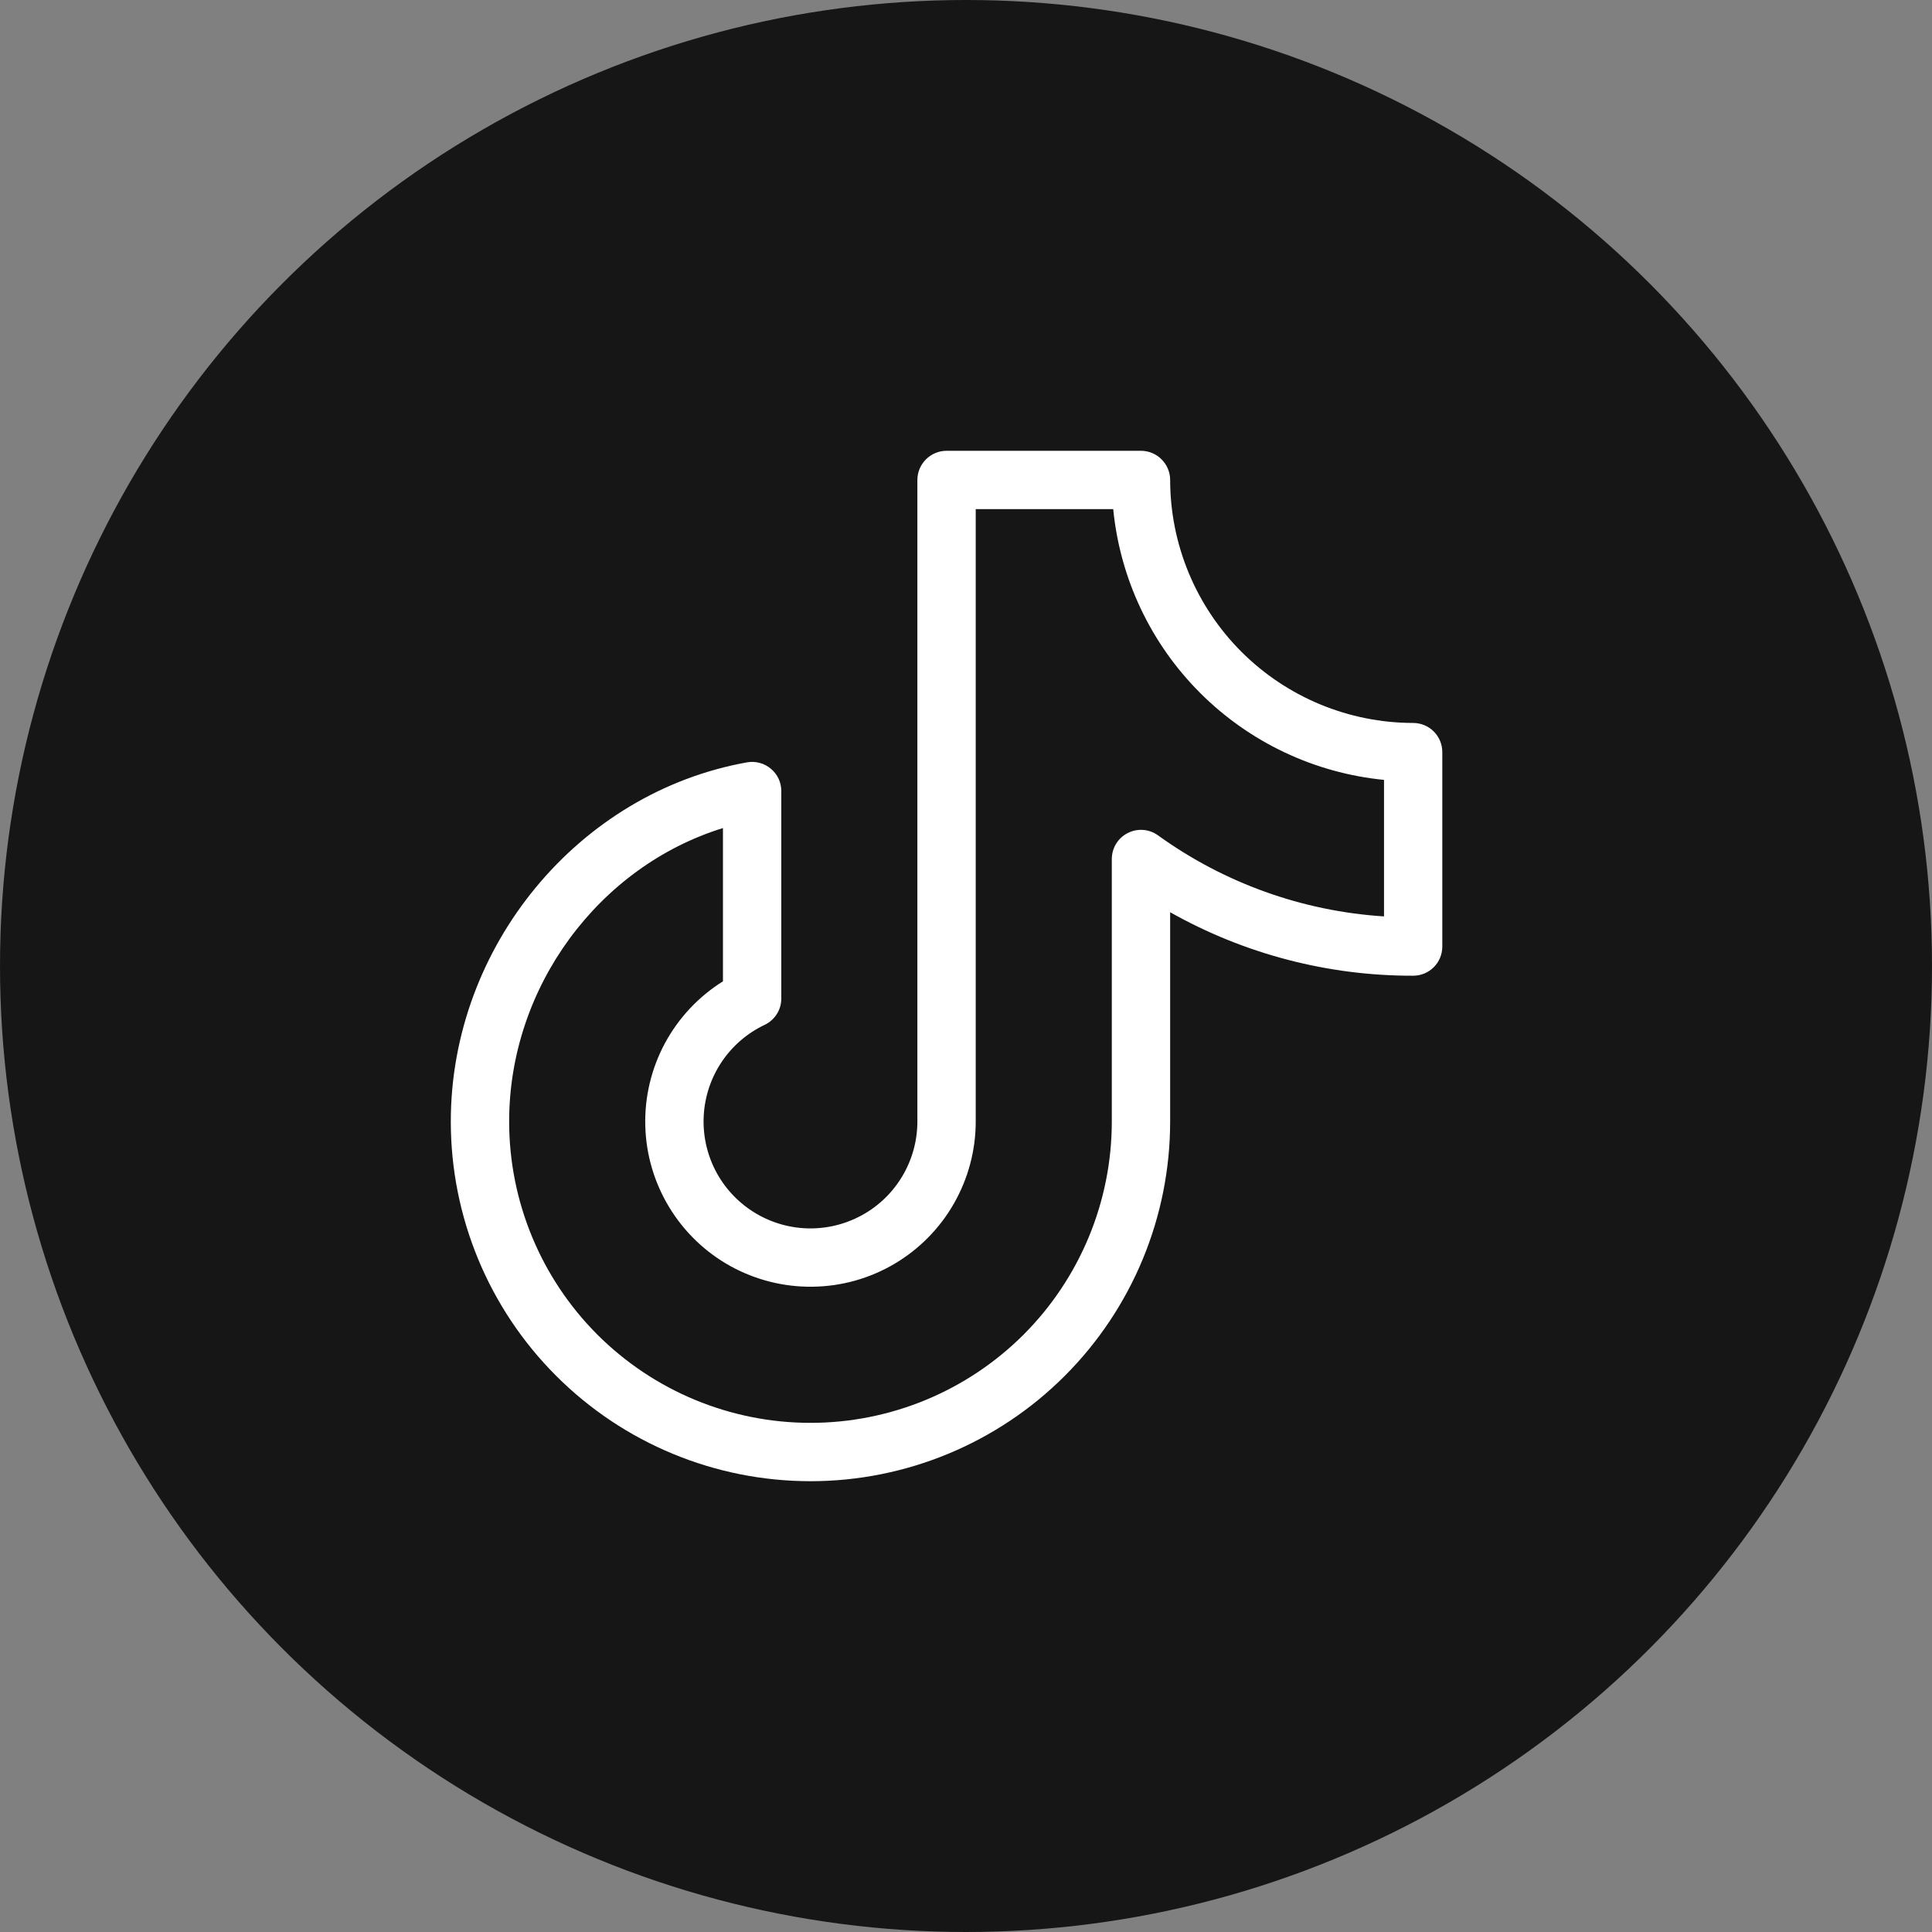
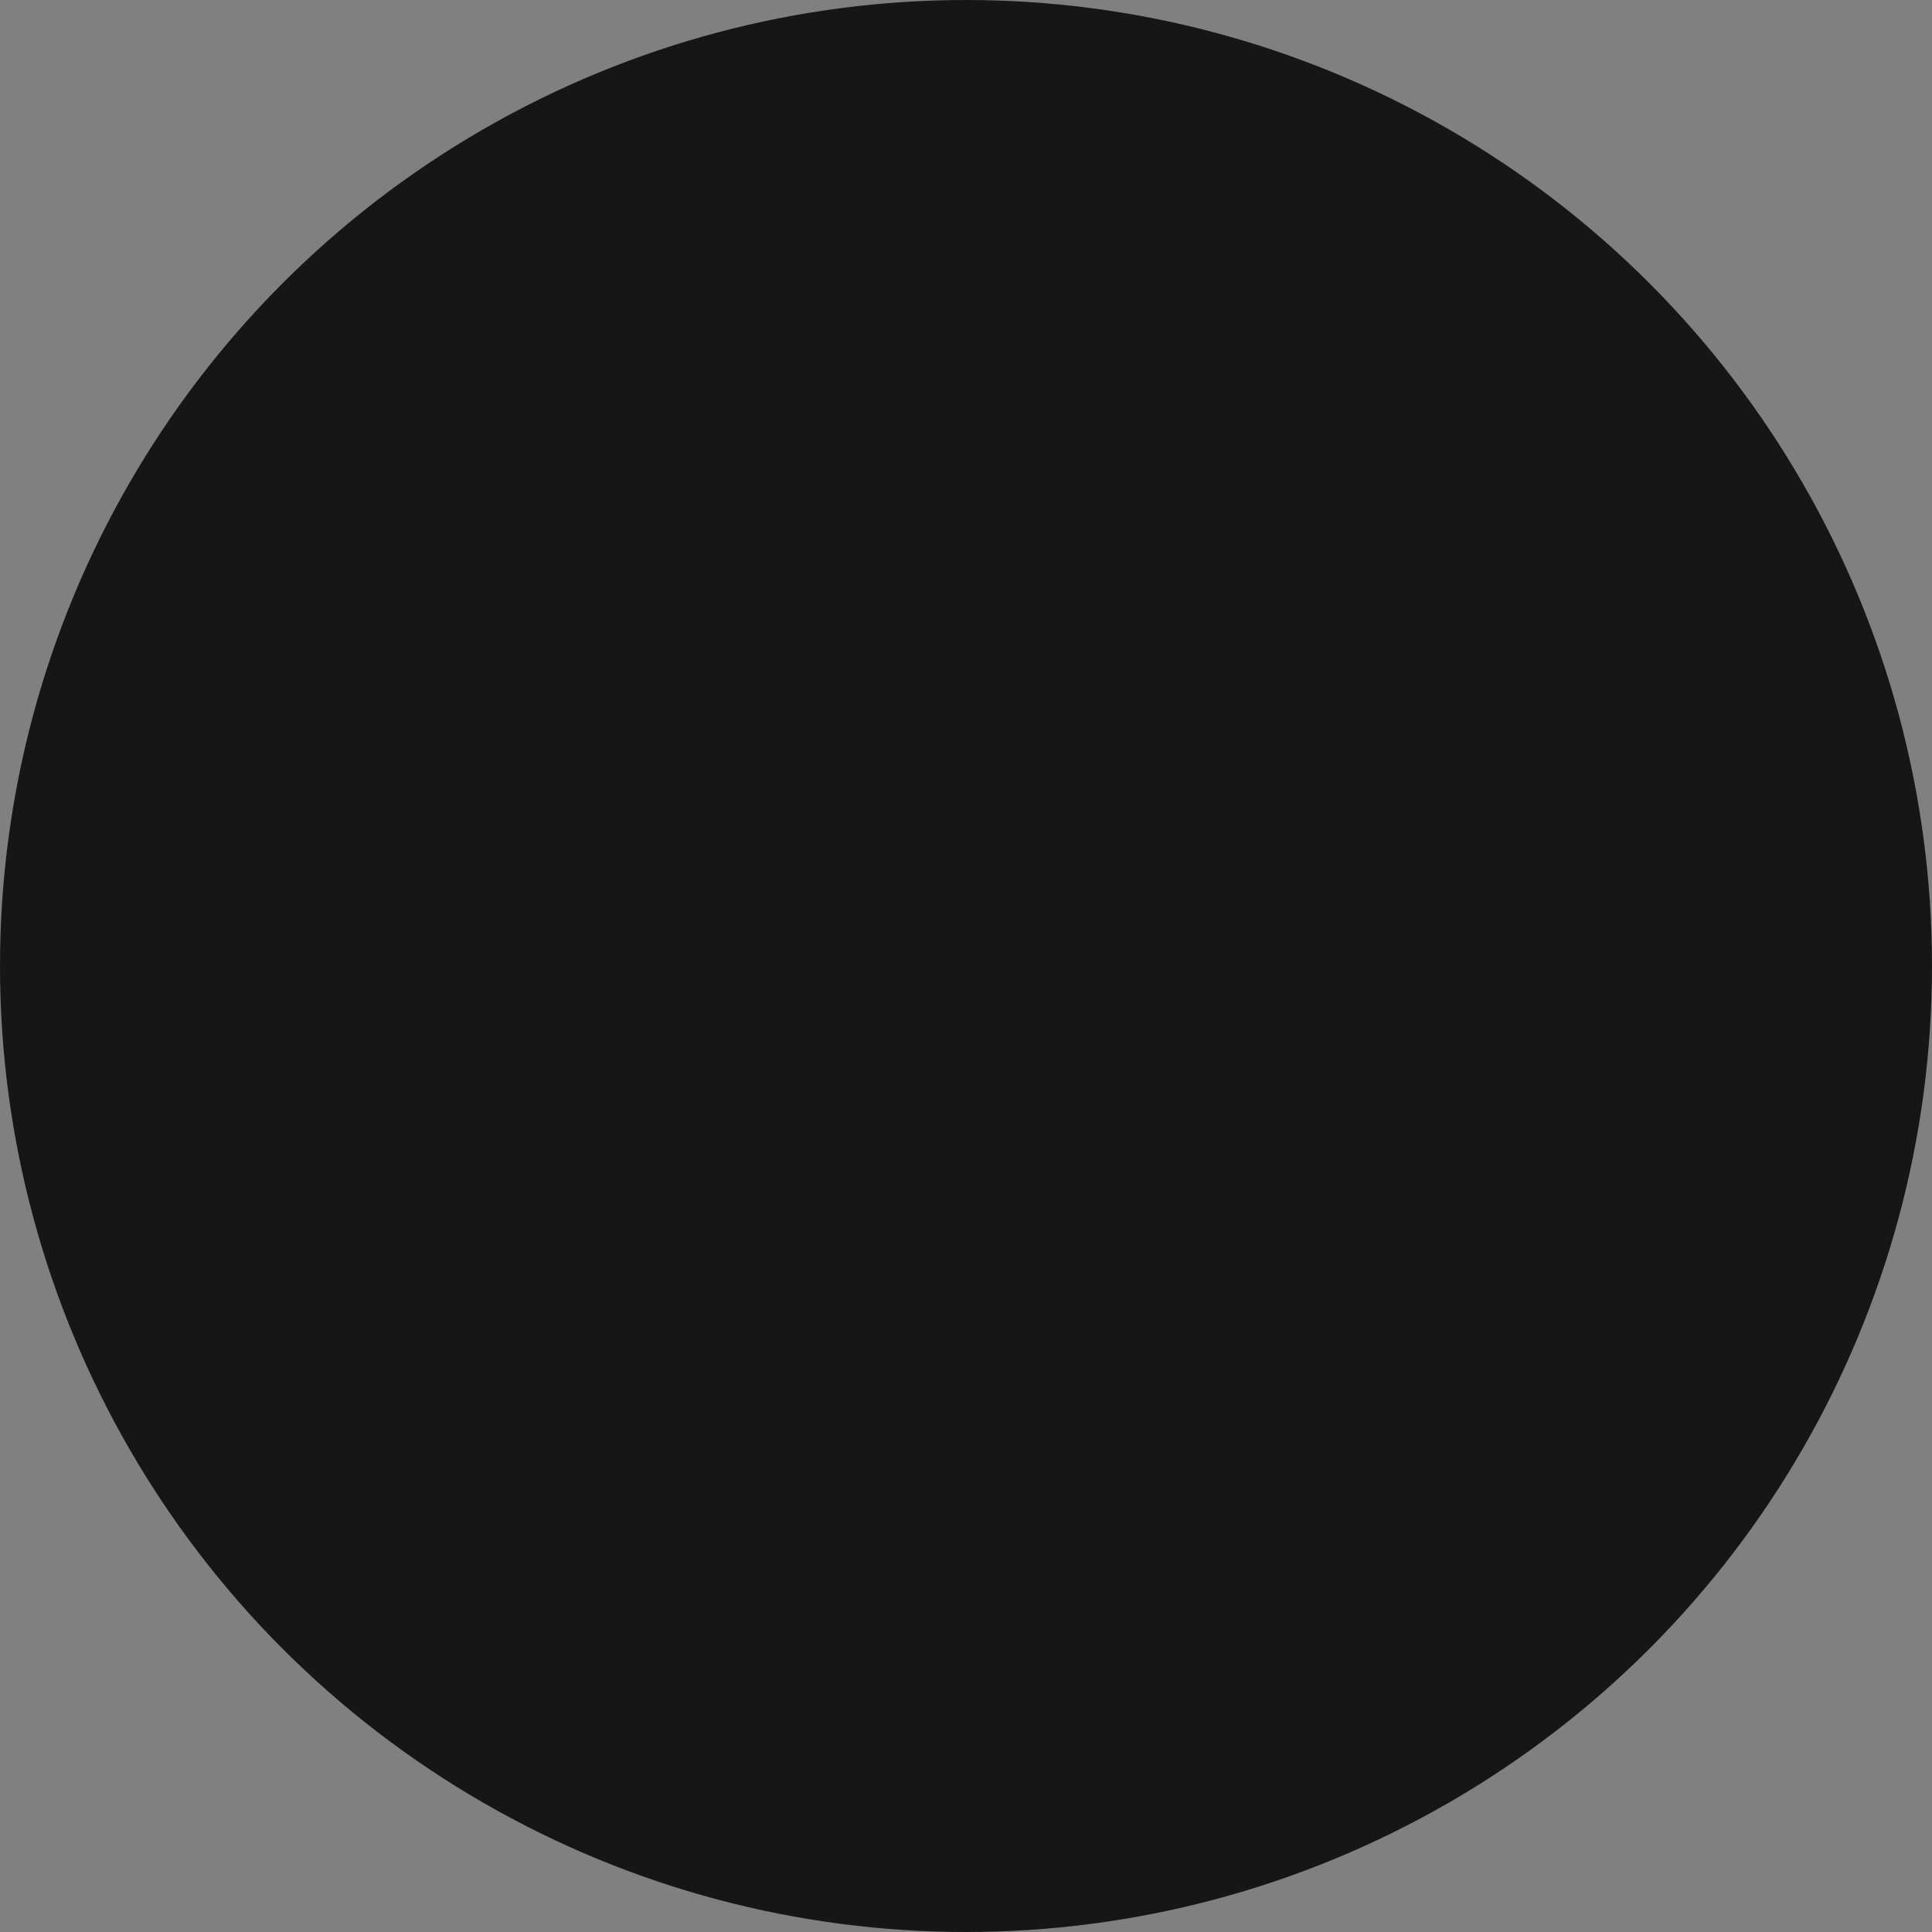
<svg xmlns="http://www.w3.org/2000/svg" width="30" height="30" viewBox="0 0 30 30" fill="none">
  <rect x="0" y="0" width="30" height="30" fill="#808080" stroke="none" />
  <circle cx="15" cy="15" r="15" fill="#161616" />
-   <path d="M21.943 11.226C20.943 11.225 19.984 10.827 19.276 10.12C18.569 9.412 18.171 8.453 18.17 7.453C18.17 7.333 18.122 7.218 18.037 7.133C17.952 7.048 17.837 7 17.717 7H14.698C14.578 7 14.463 7.048 14.378 7.133C14.293 7.218 14.245 7.333 14.245 7.453V17.415C14.245 17.712 14.165 18.004 14.014 18.259C13.863 18.515 13.646 18.726 13.385 18.869C13.125 19.012 12.831 19.083 12.534 19.074C12.237 19.065 11.948 18.976 11.697 18.817C11.446 18.658 11.242 18.435 11.107 18.171C10.972 17.906 10.91 17.61 10.928 17.314C10.946 17.017 11.043 16.731 11.209 16.485C11.376 16.238 11.605 16.041 11.873 15.914C11.951 15.877 12.016 15.819 12.062 15.747C12.108 15.675 12.132 15.591 12.132 15.505V12.283C12.132 12.217 12.118 12.152 12.09 12.092C12.062 12.033 12.022 11.98 11.971 11.938C11.921 11.895 11.862 11.864 11.799 11.847C11.735 11.829 11.669 11.826 11.604 11.837C8.977 12.304 7 14.702 7 17.415C7 18.896 7.588 20.317 8.636 21.364C9.683 22.412 11.104 23 12.585 23C14.066 23 15.487 22.412 16.534 21.364C17.581 20.317 18.17 18.896 18.17 17.415V14.165C19.321 14.814 20.621 15.154 21.943 15.151C22.064 15.151 22.179 15.103 22.264 15.018C22.349 14.933 22.396 14.818 22.396 14.698V11.679C22.396 11.559 22.349 11.444 22.264 11.359C22.179 11.274 22.064 11.226 21.943 11.226ZM21.491 14.23C20.225 14.149 19.009 13.713 17.981 12.971C17.913 12.922 17.834 12.893 17.75 12.887C17.667 12.881 17.584 12.898 17.51 12.936C17.436 12.974 17.373 13.032 17.33 13.103C17.287 13.174 17.264 13.256 17.264 13.34V17.415C17.264 18.656 16.771 19.846 15.894 20.724C15.016 21.601 13.826 22.094 12.585 22.094C11.344 22.094 10.154 21.601 9.276 20.724C8.399 19.846 7.906 18.656 7.906 17.415C7.906 15.323 9.3 13.454 11.226 12.858V15.238C10.848 15.474 10.537 15.806 10.325 16.199C10.114 16.592 10.008 17.034 10.02 17.481C10.031 17.927 10.159 18.363 10.391 18.745C10.622 19.127 10.949 19.442 11.34 19.659C11.731 19.875 12.171 19.986 12.618 19.98C13.064 19.975 13.502 19.853 13.887 19.626C14.272 19.399 14.591 19.076 14.812 18.689C15.034 18.301 15.151 17.862 15.151 17.415V7.906H17.286C17.392 8.985 17.869 9.994 18.636 10.76C19.403 11.527 20.412 12.004 21.491 12.11V14.23Z" fill="white" />
</svg>